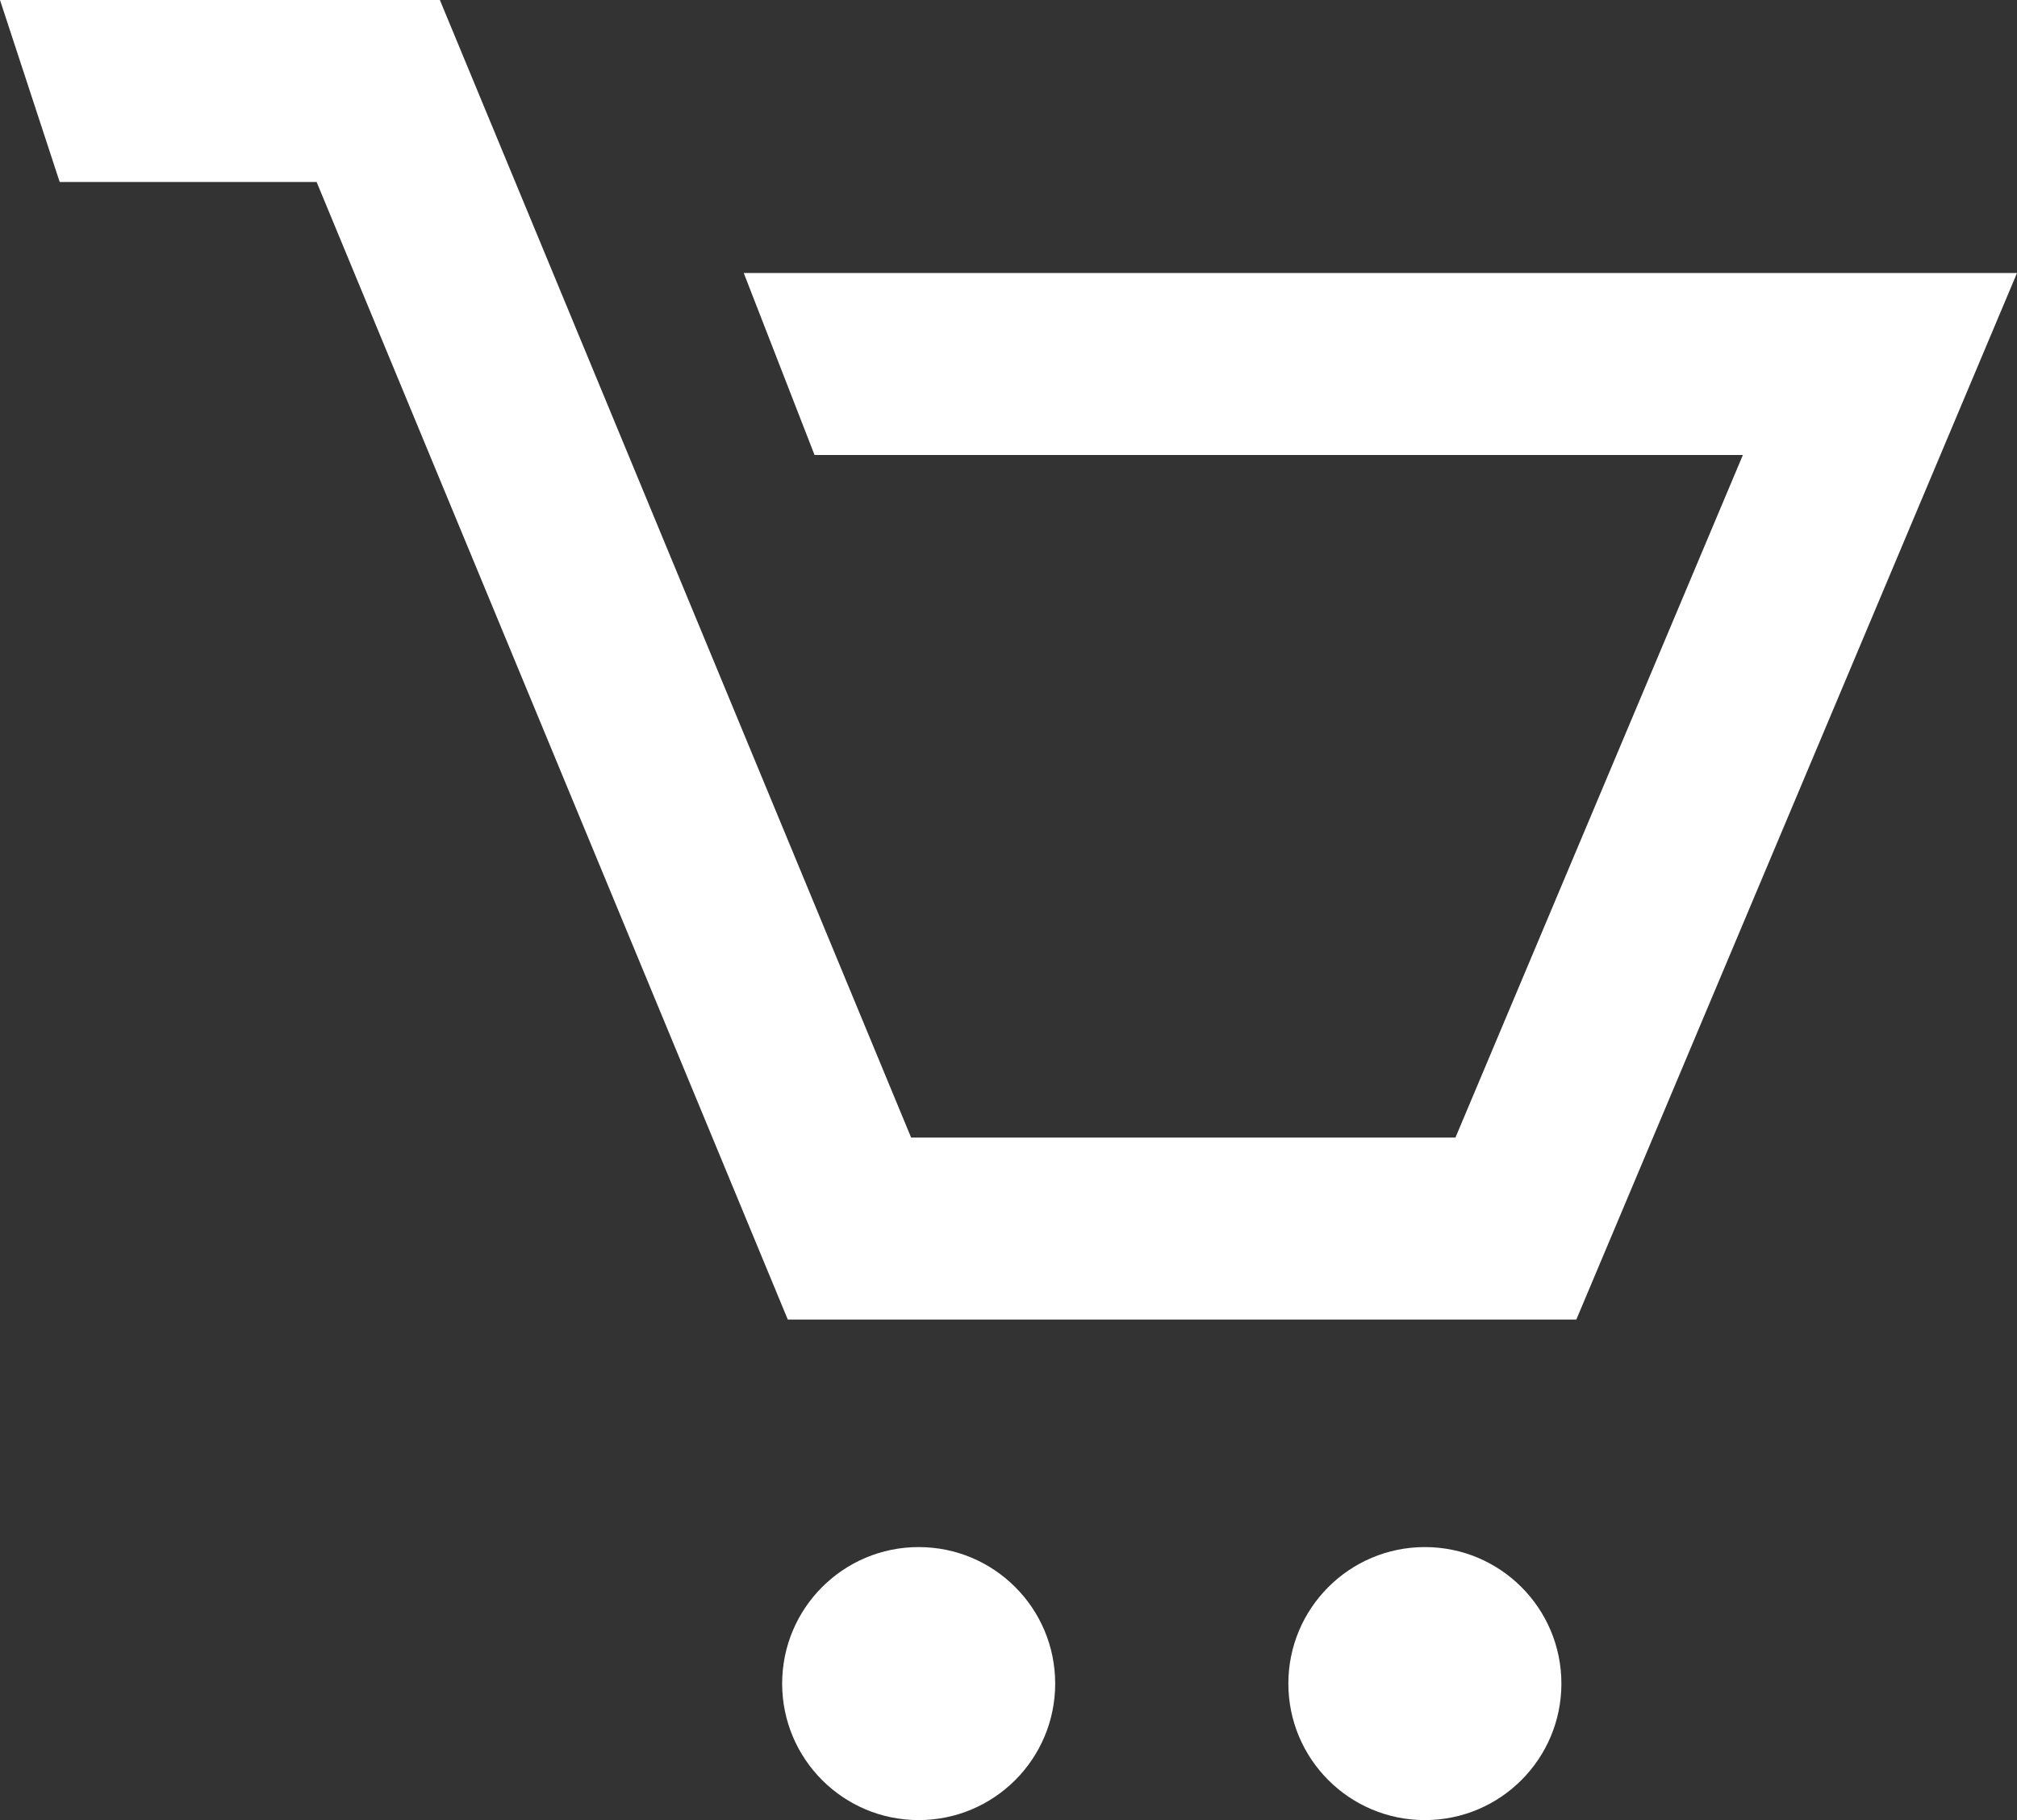
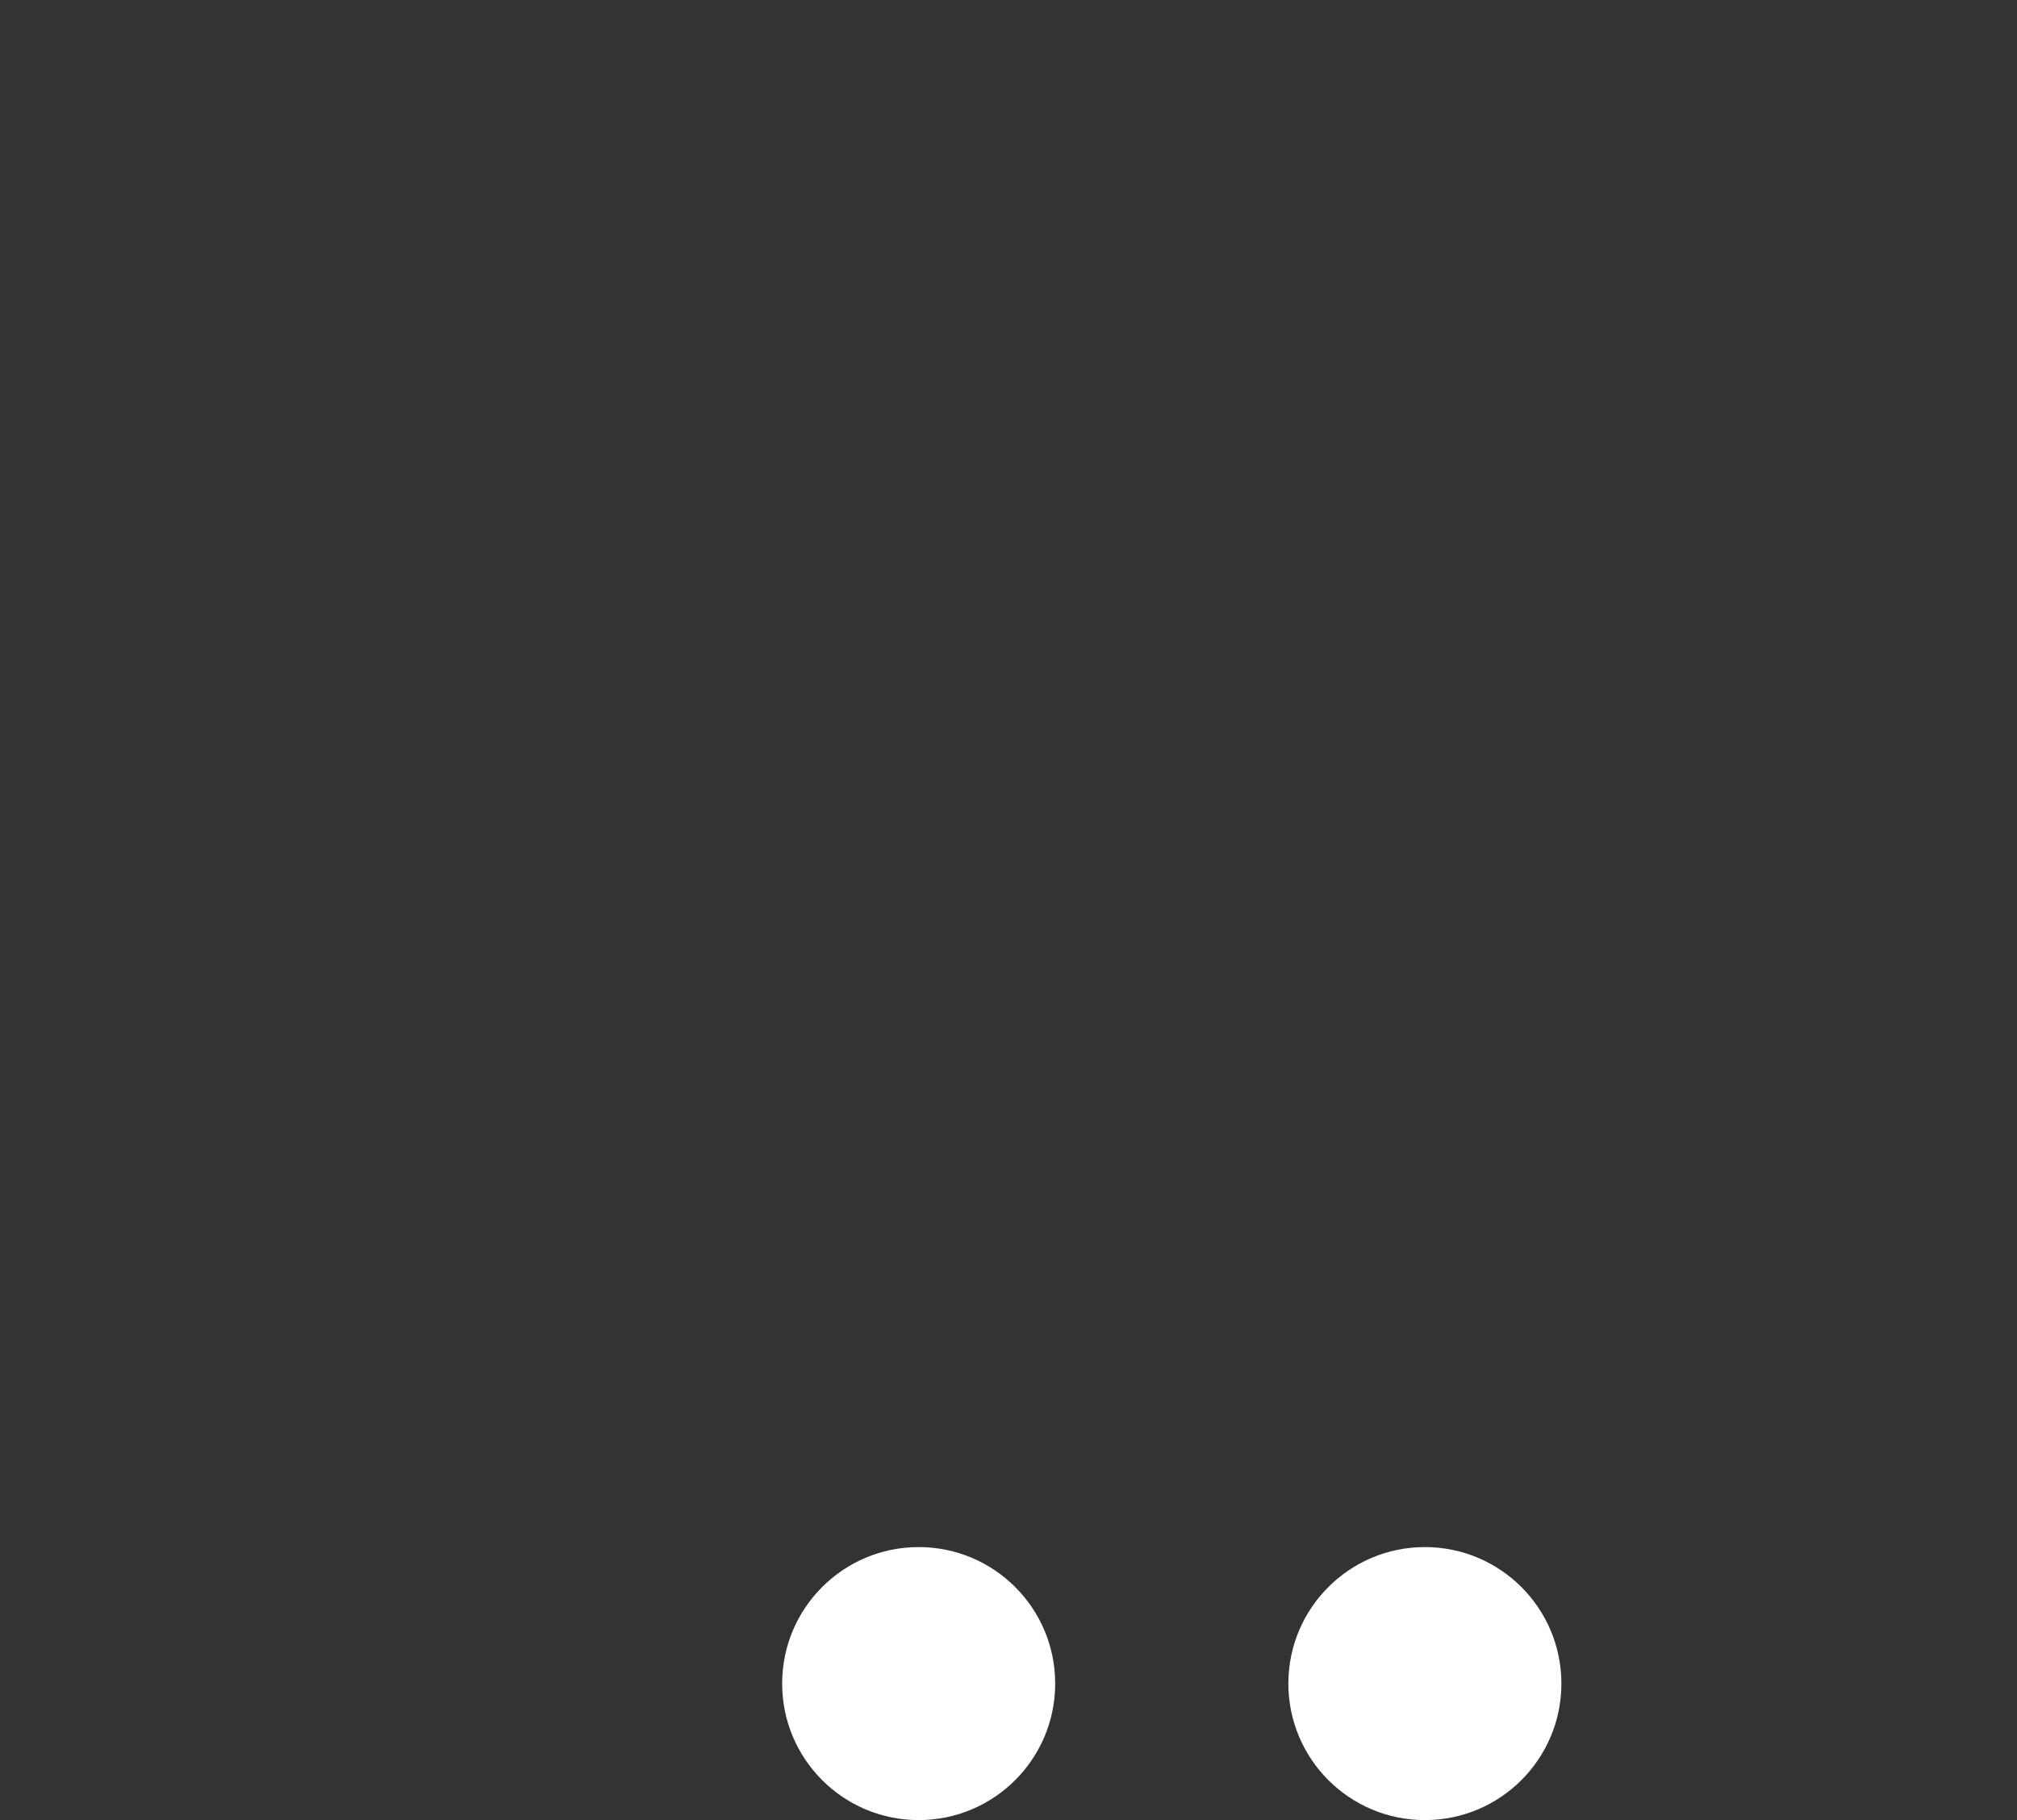
<svg xmlns="http://www.w3.org/2000/svg" id="Warstwa_1" data-name="Warstwa 1" viewBox="0 0 22.162 20">
  <rect x="0" y="0" width="22.162" height="20" fill="#333333" stroke="none" />
  <defs>
    <style>
      .cls-1 {
        fill: #fff;
      }
    </style>
  </defs>
  <title>elements_svg</title>
  <g>
    <circle class="cls-1" cx="10.094" cy="18.5" r="1.5" />
    <circle class="cls-1" cx="15.656" cy="18.5" r="1.5" />
-     <polygon class="cls-1" points="8.172 3 8.95 5 19.15 5 15.992 12.5 10.011 12.5 6.076 3 4.833 0 0 0 0.656 2 3.479 2 3.893 3 8.656 14.5 17.32 14.5 22.162 3 8.172 3" />
  </g>
</svg>